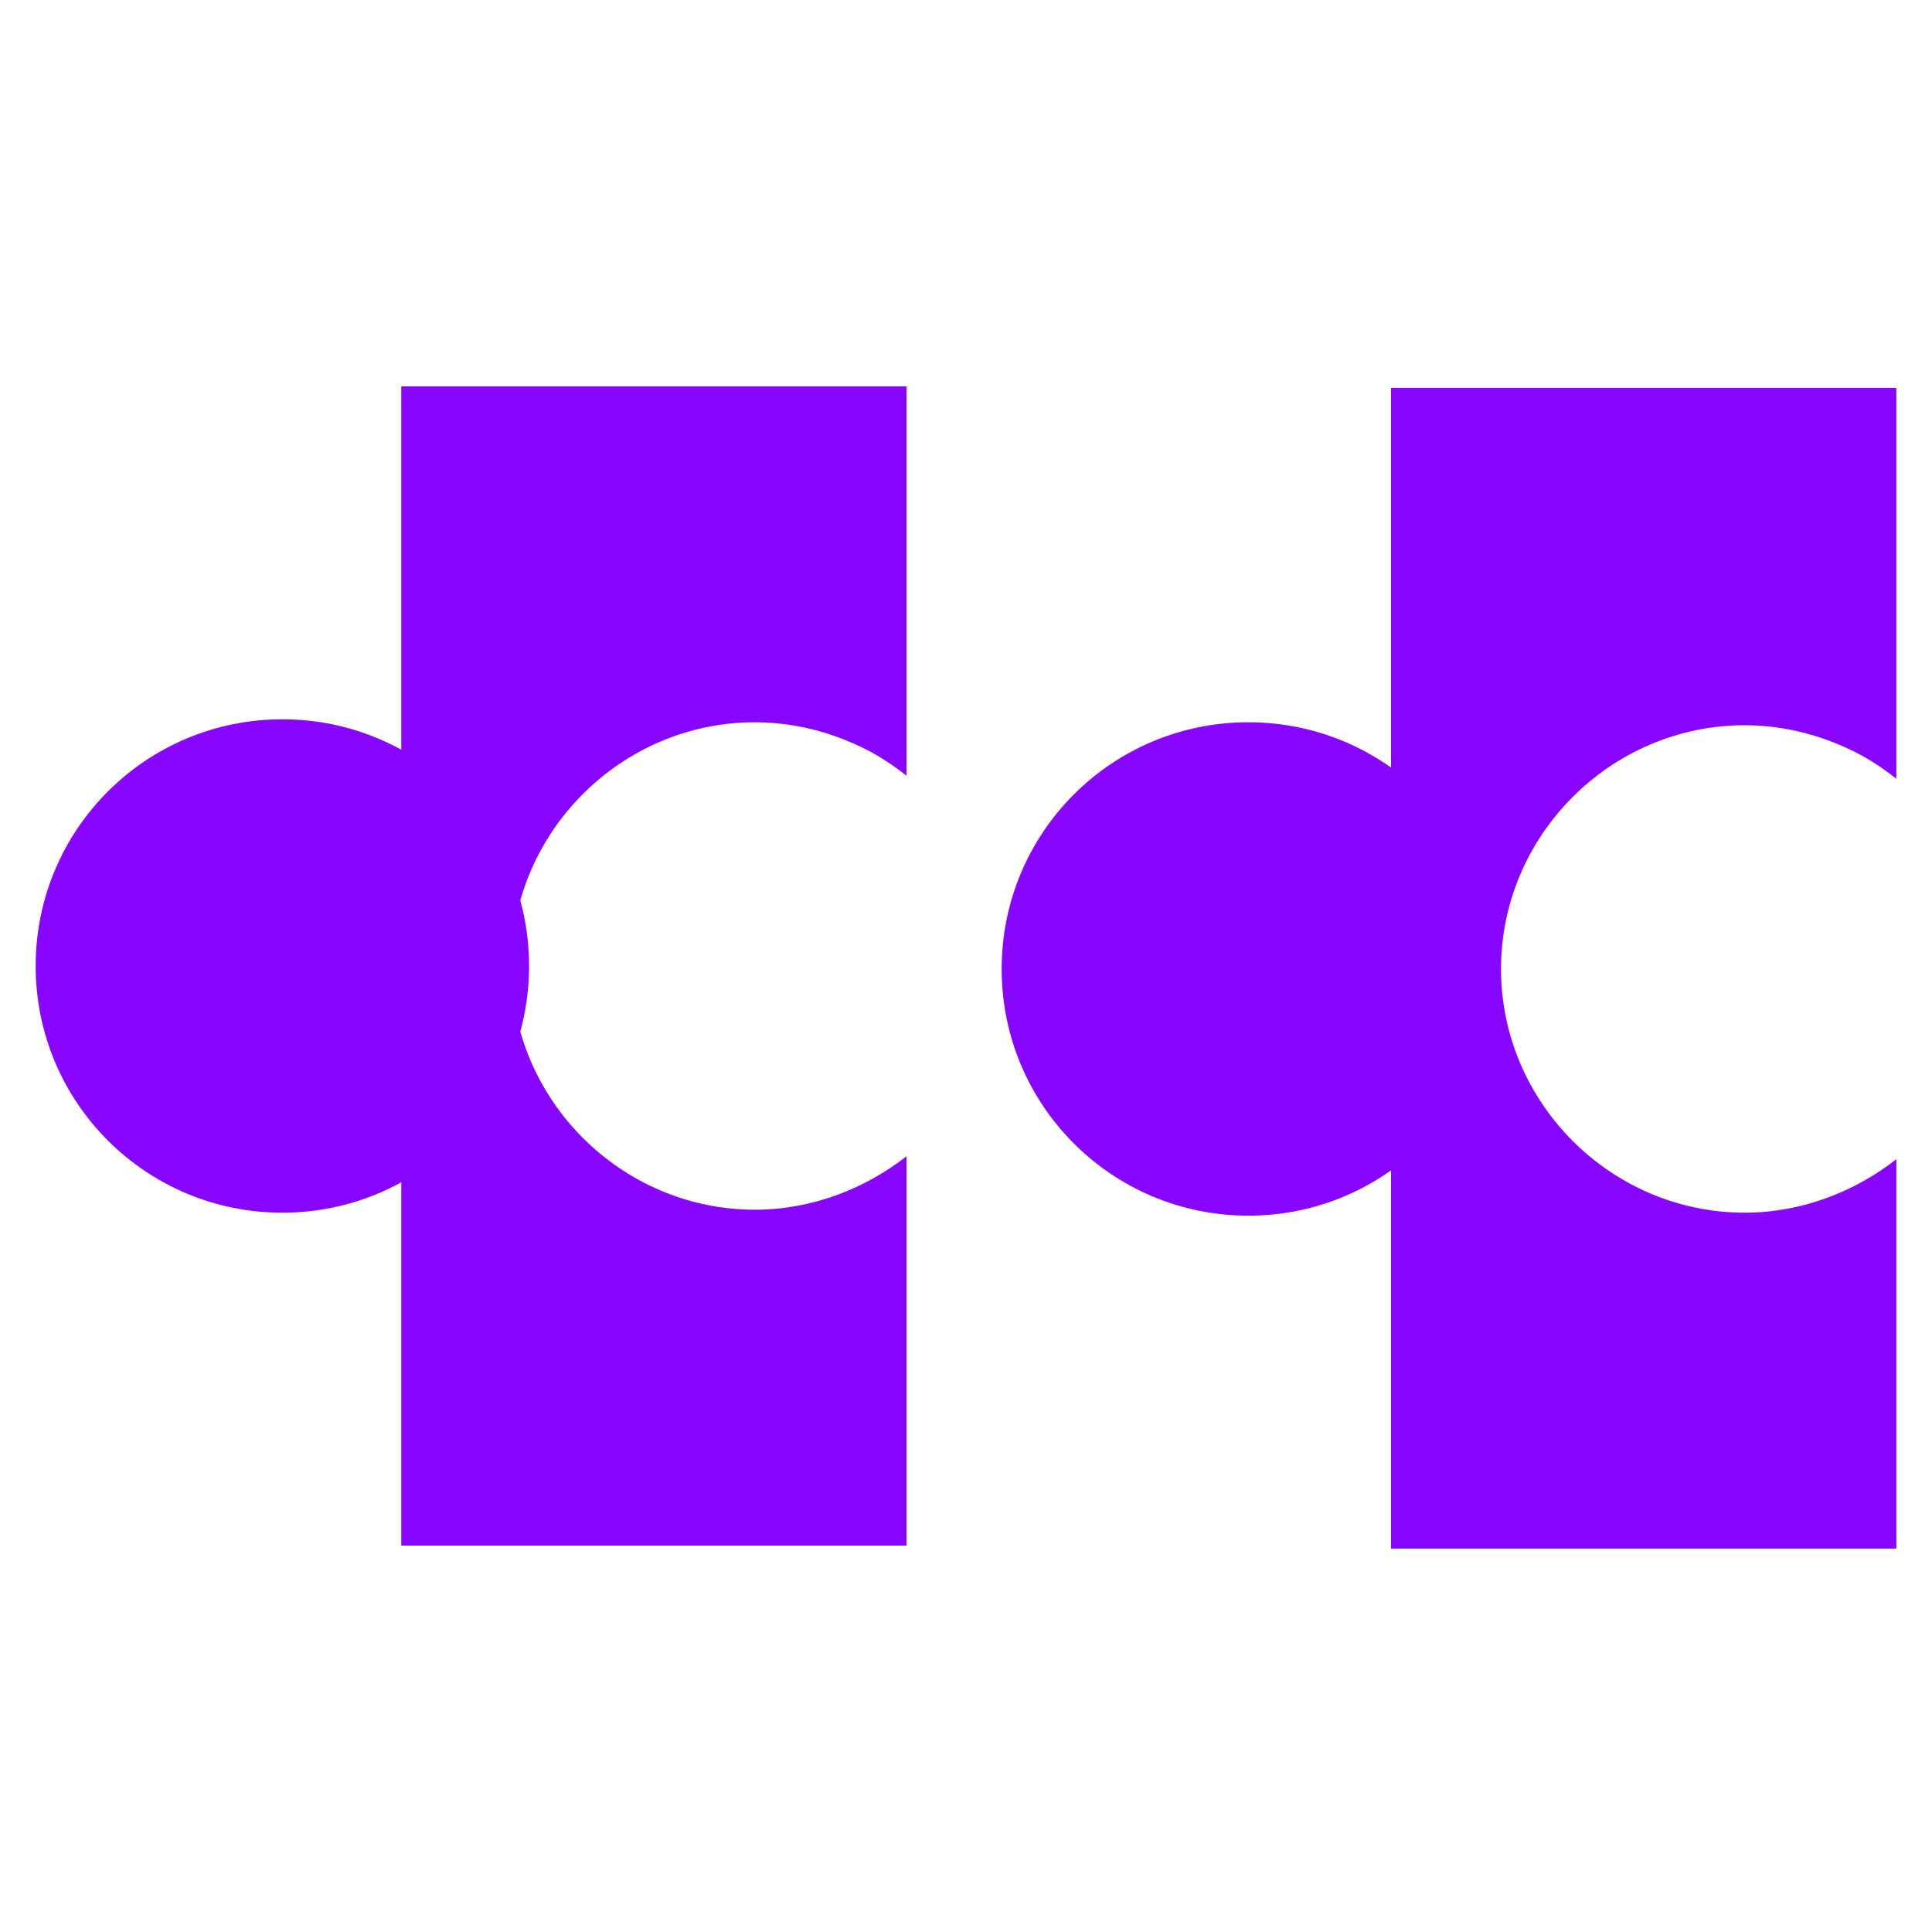
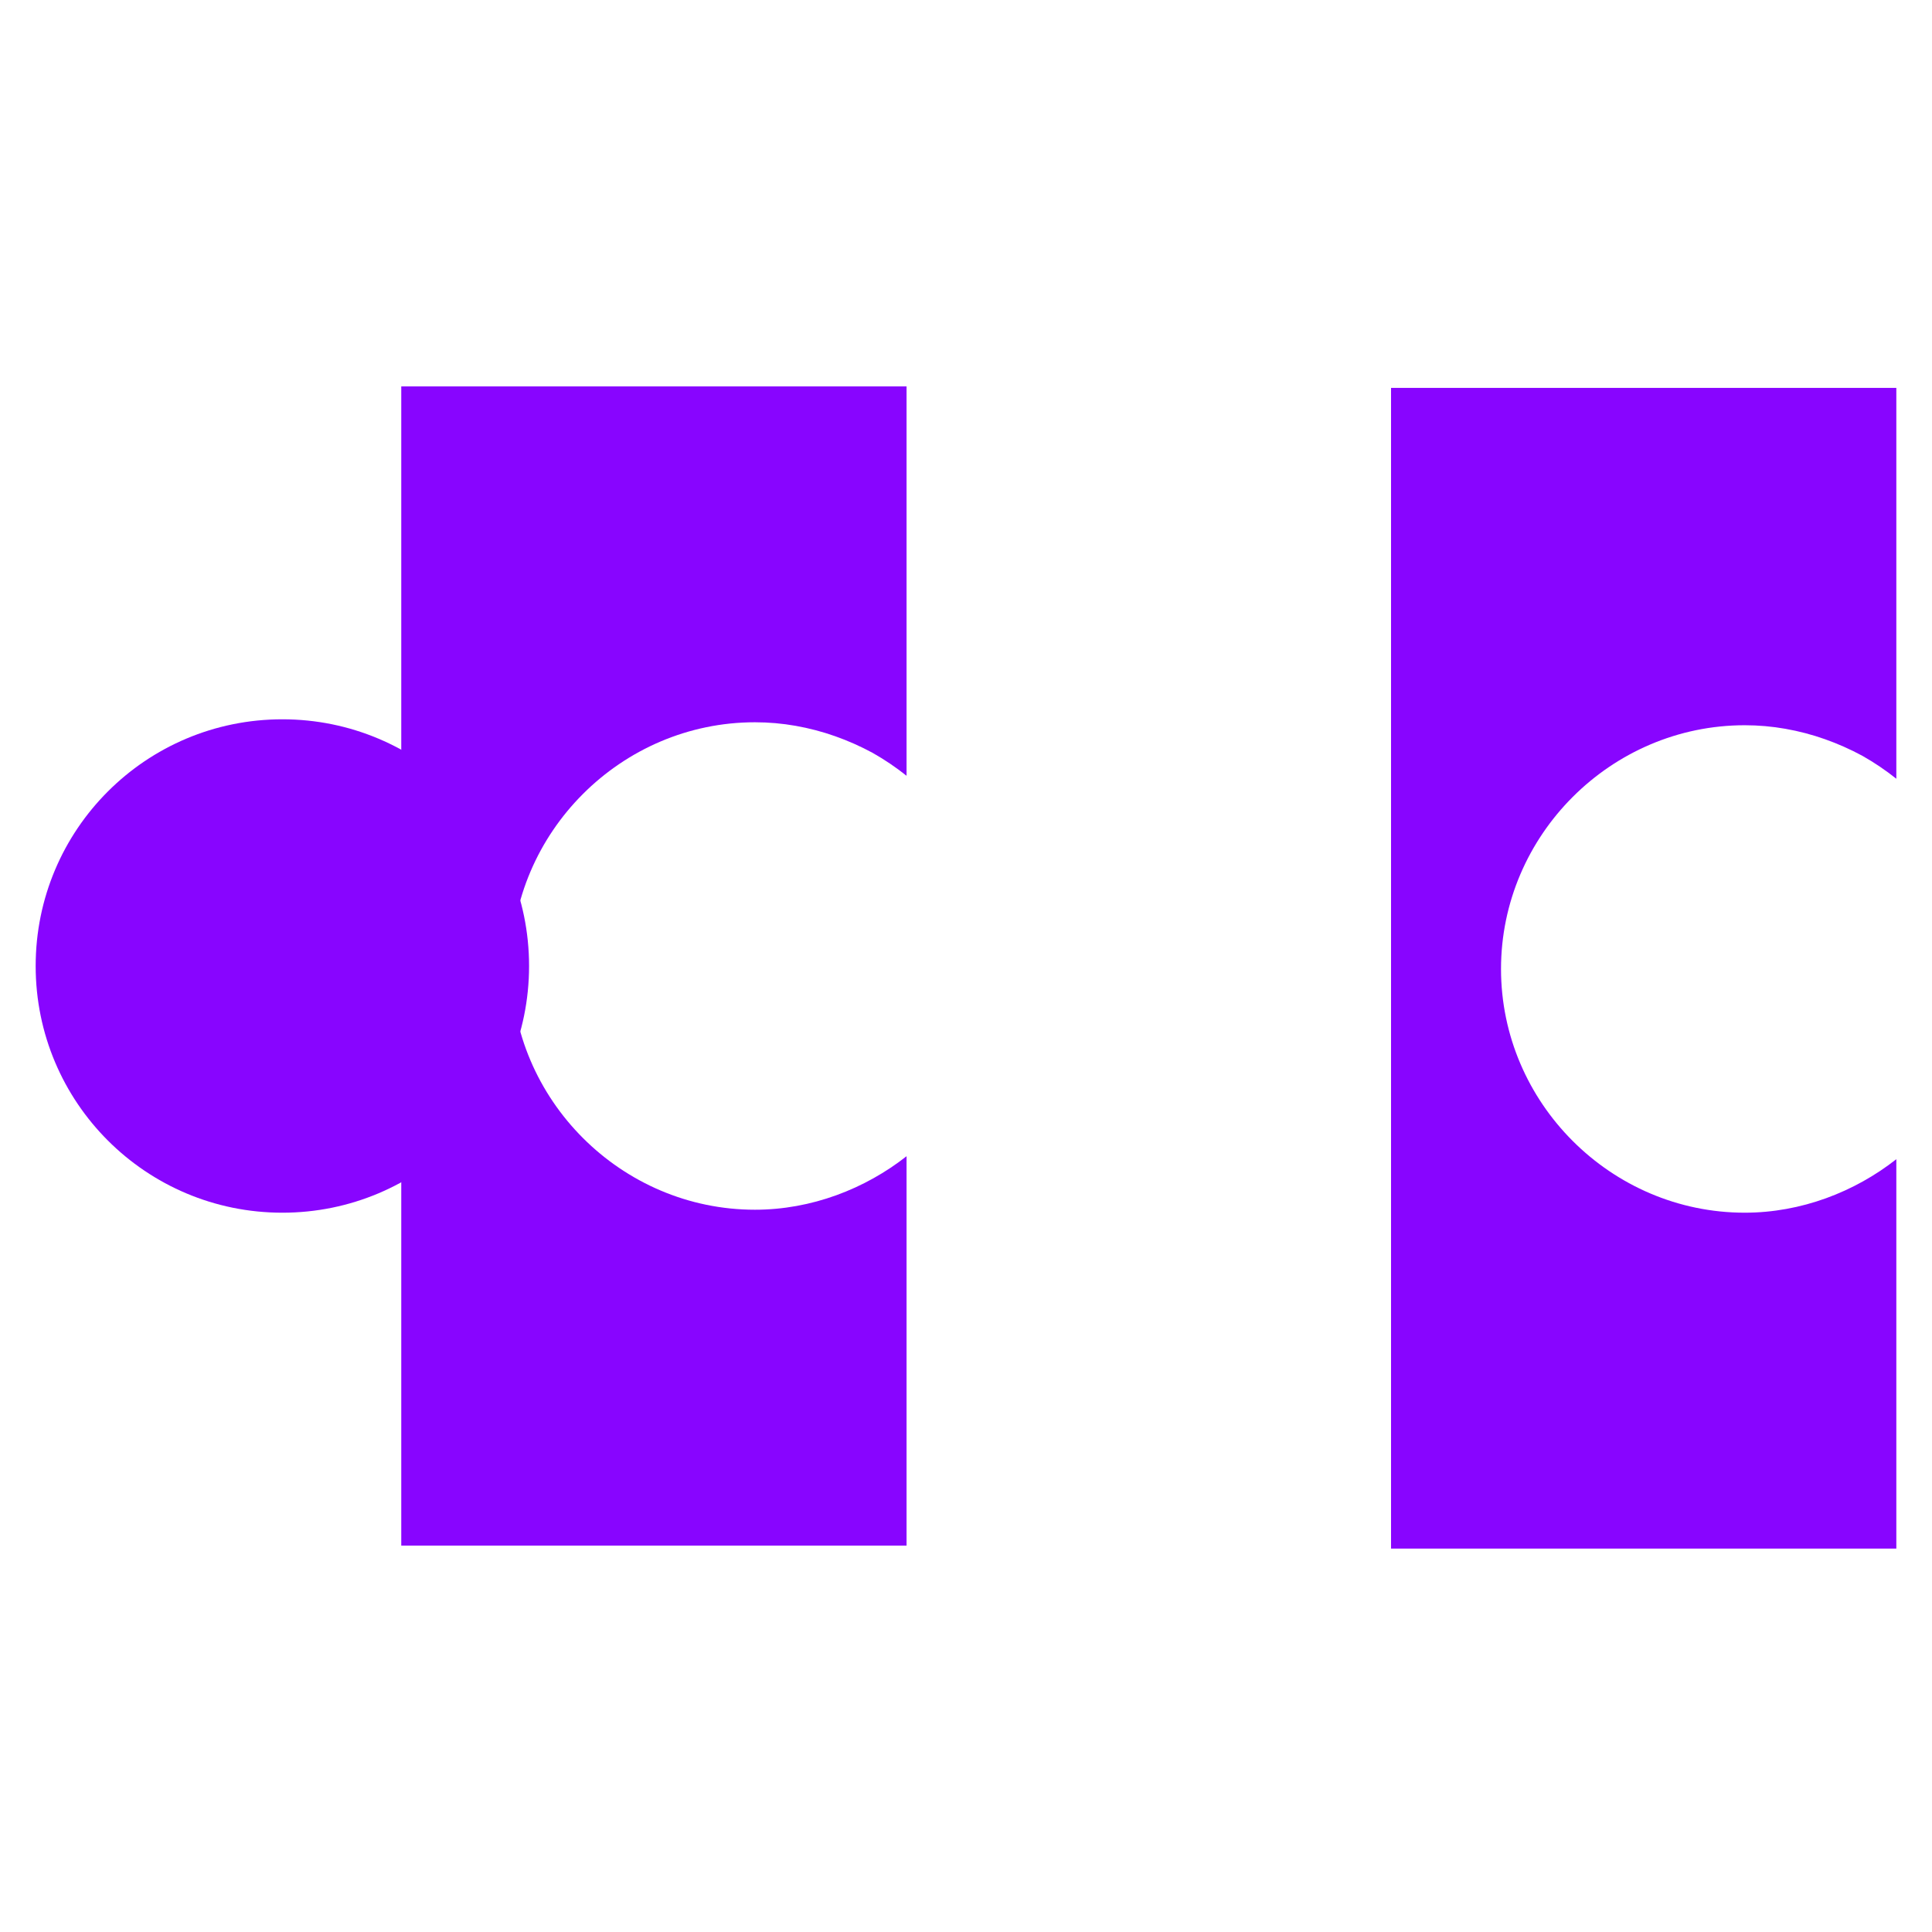
<svg xmlns="http://www.w3.org/2000/svg" version="1.2" viewBox="0 0 65 65" width="65" height="65">
  <style>
		.s0 { fill: #8805ff } 
	</style>
  <path fill-rule="evenodd" class="s0" d="m9.5 40.8c-4.59 0-8.3-3.71-8.3-8.3 0-4.59 3.71-8.3 8.3-8.3 4.59 0 8.3 3.71 8.3 8.3 0 4.59-3.71 8.3-8.3 8.3z" />
  <path class="s0" d="m30.5 26.1q-0.54-0.43-1.14-0.77-0.61-0.33-1.26-0.56-0.65-0.23-1.33-0.35-0.68-0.12-1.37-0.12c-4.5 0-8.2 3.7-8.2 8.2 0 4.5 3.7 8.2 8.2 8.2 1.9 0 3.7-0.7 5.1-1.8v13.1h-17v-39h17z" />
-   <path fill-rule="evenodd" class="s0" d="m42 40.9c-4.59 0-8.3-3.71-8.3-8.3 0-4.59 3.71-8.3 8.3-8.3 4.59 0 8.3 3.71 8.3 8.3 0 4.59-3.71 8.3-8.3 8.3z" />
  <path class="s0" d="m63.8 26.2q-0.54-0.43-1.14-0.77-0.61-0.33-1.26-0.56-0.65-0.23-1.33-0.35-0.68-0.12-1.37-0.12c-4.5 0-8.2 3.7-8.2 8.2 0 4.5 3.7 8.2 8.2 8.2 1.9 0 3.7-0.7 5.1-1.8v13.1h-17v-39.05h17z" />
</svg>